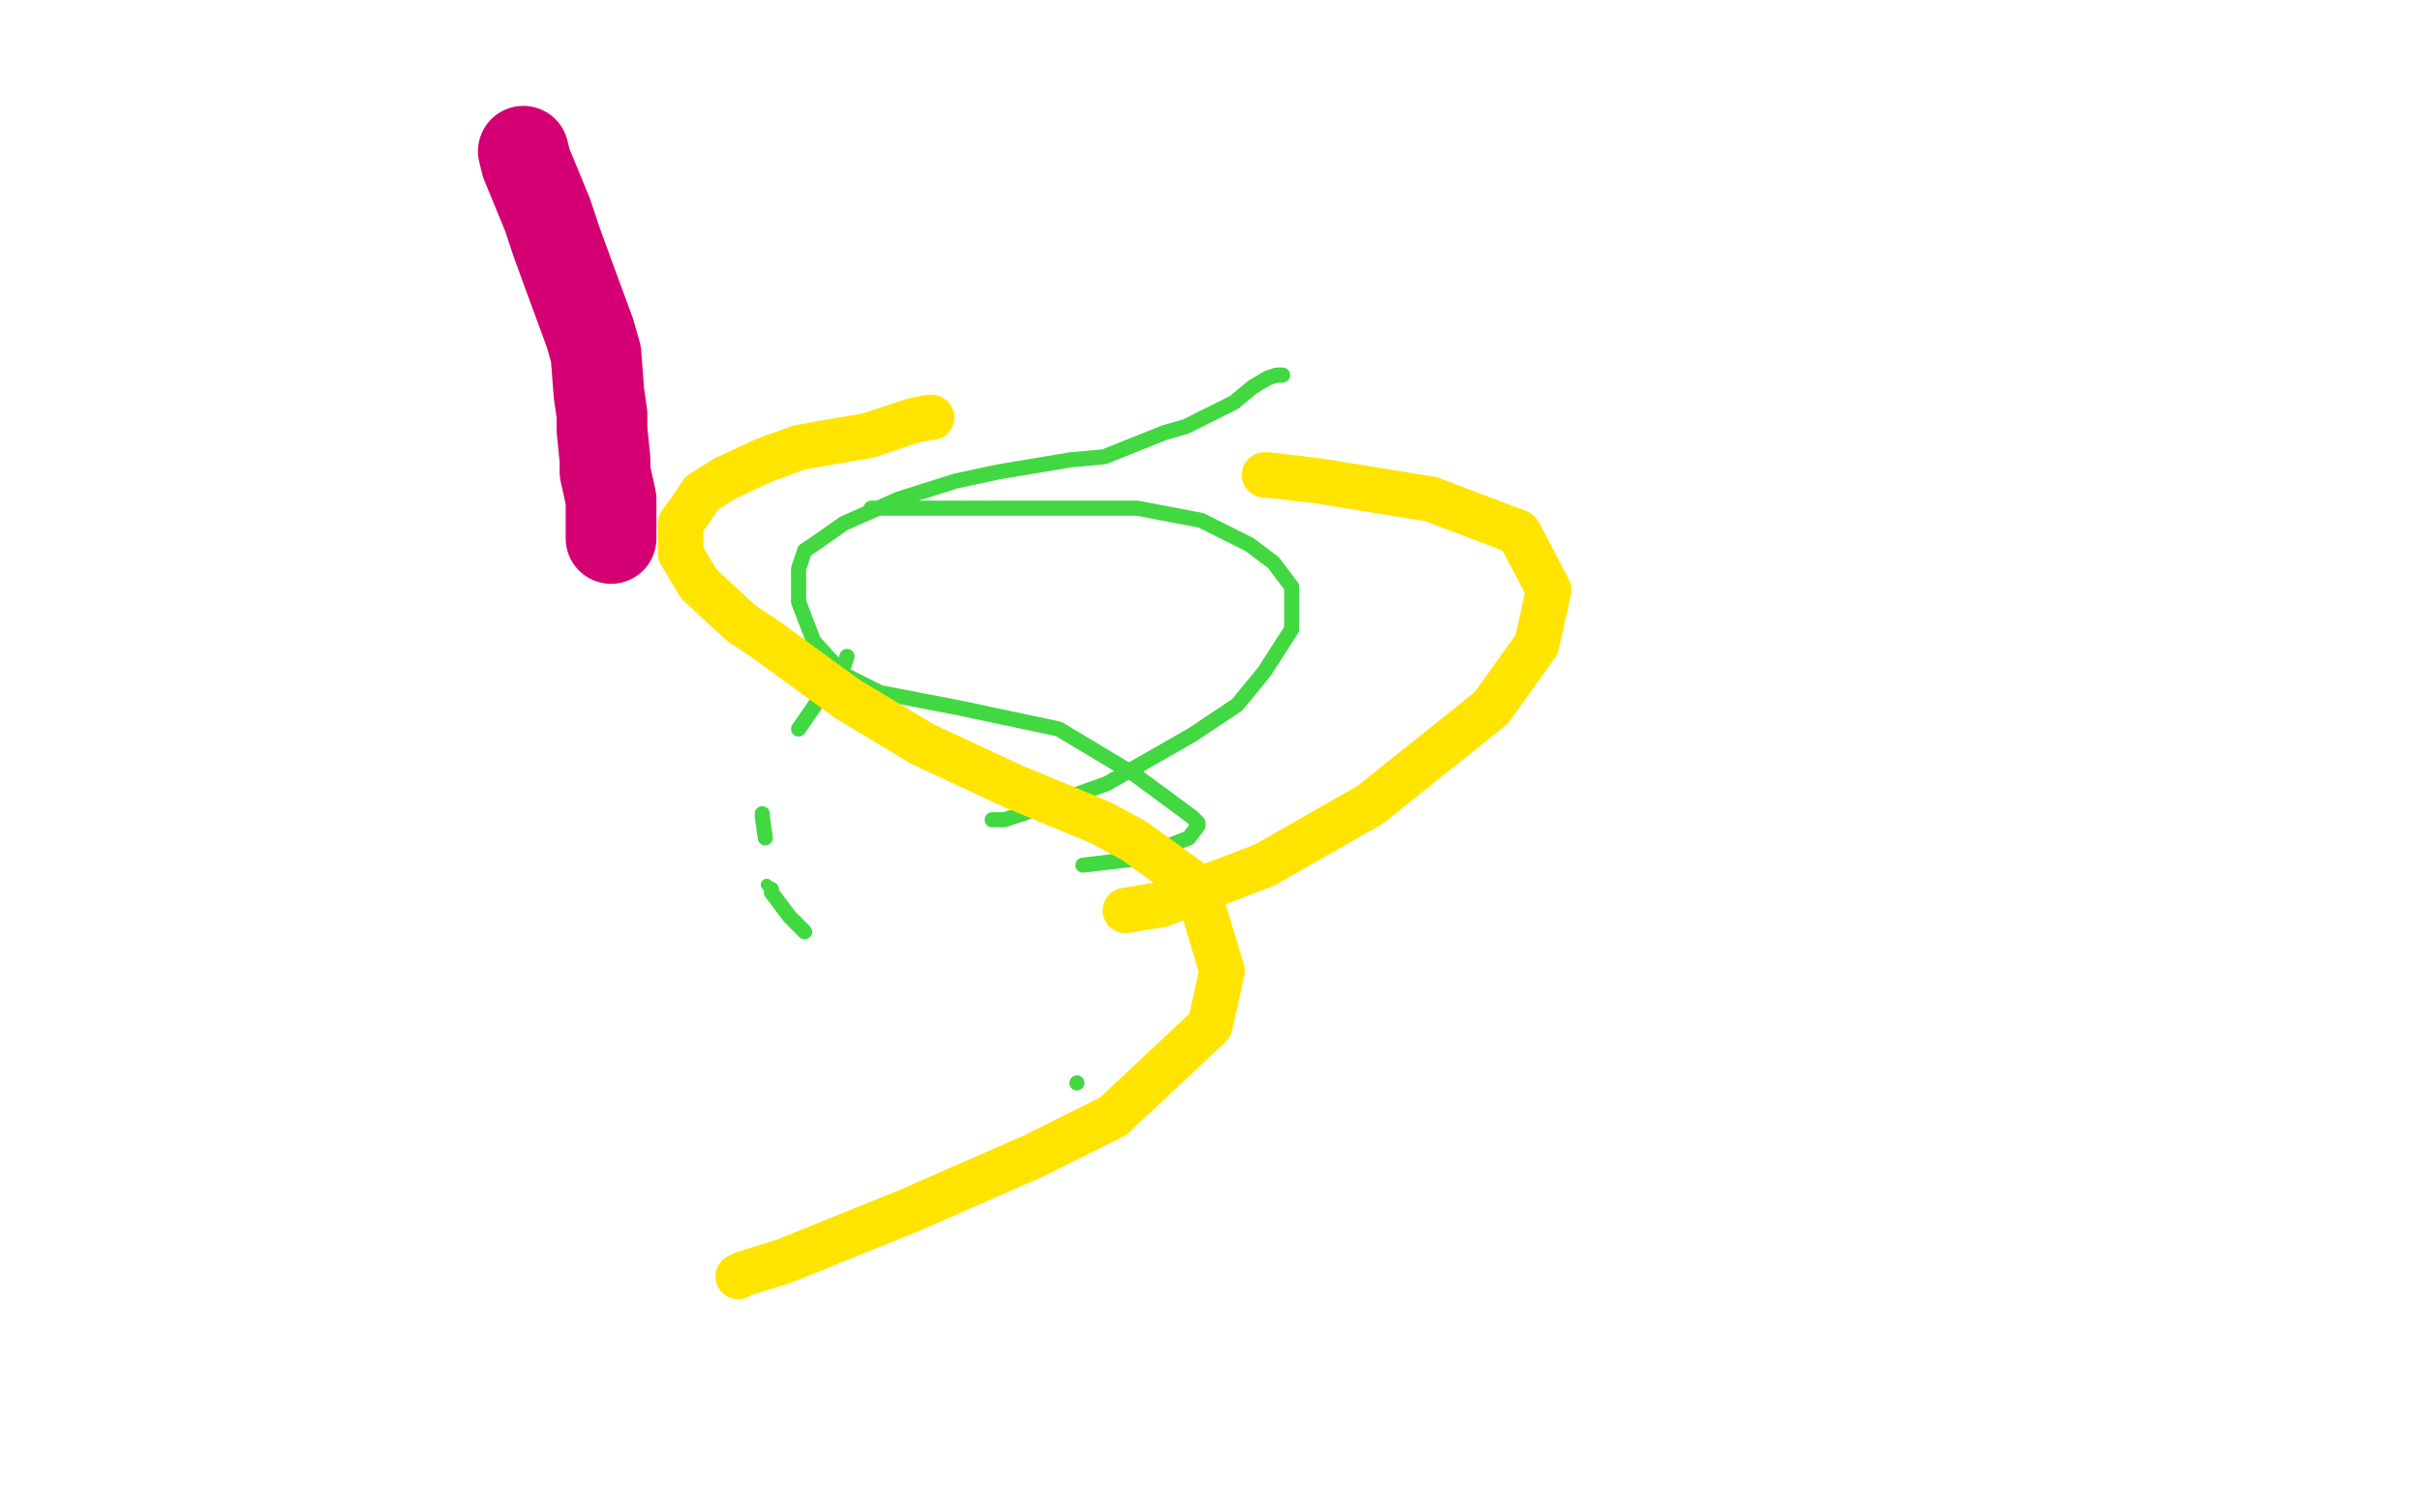
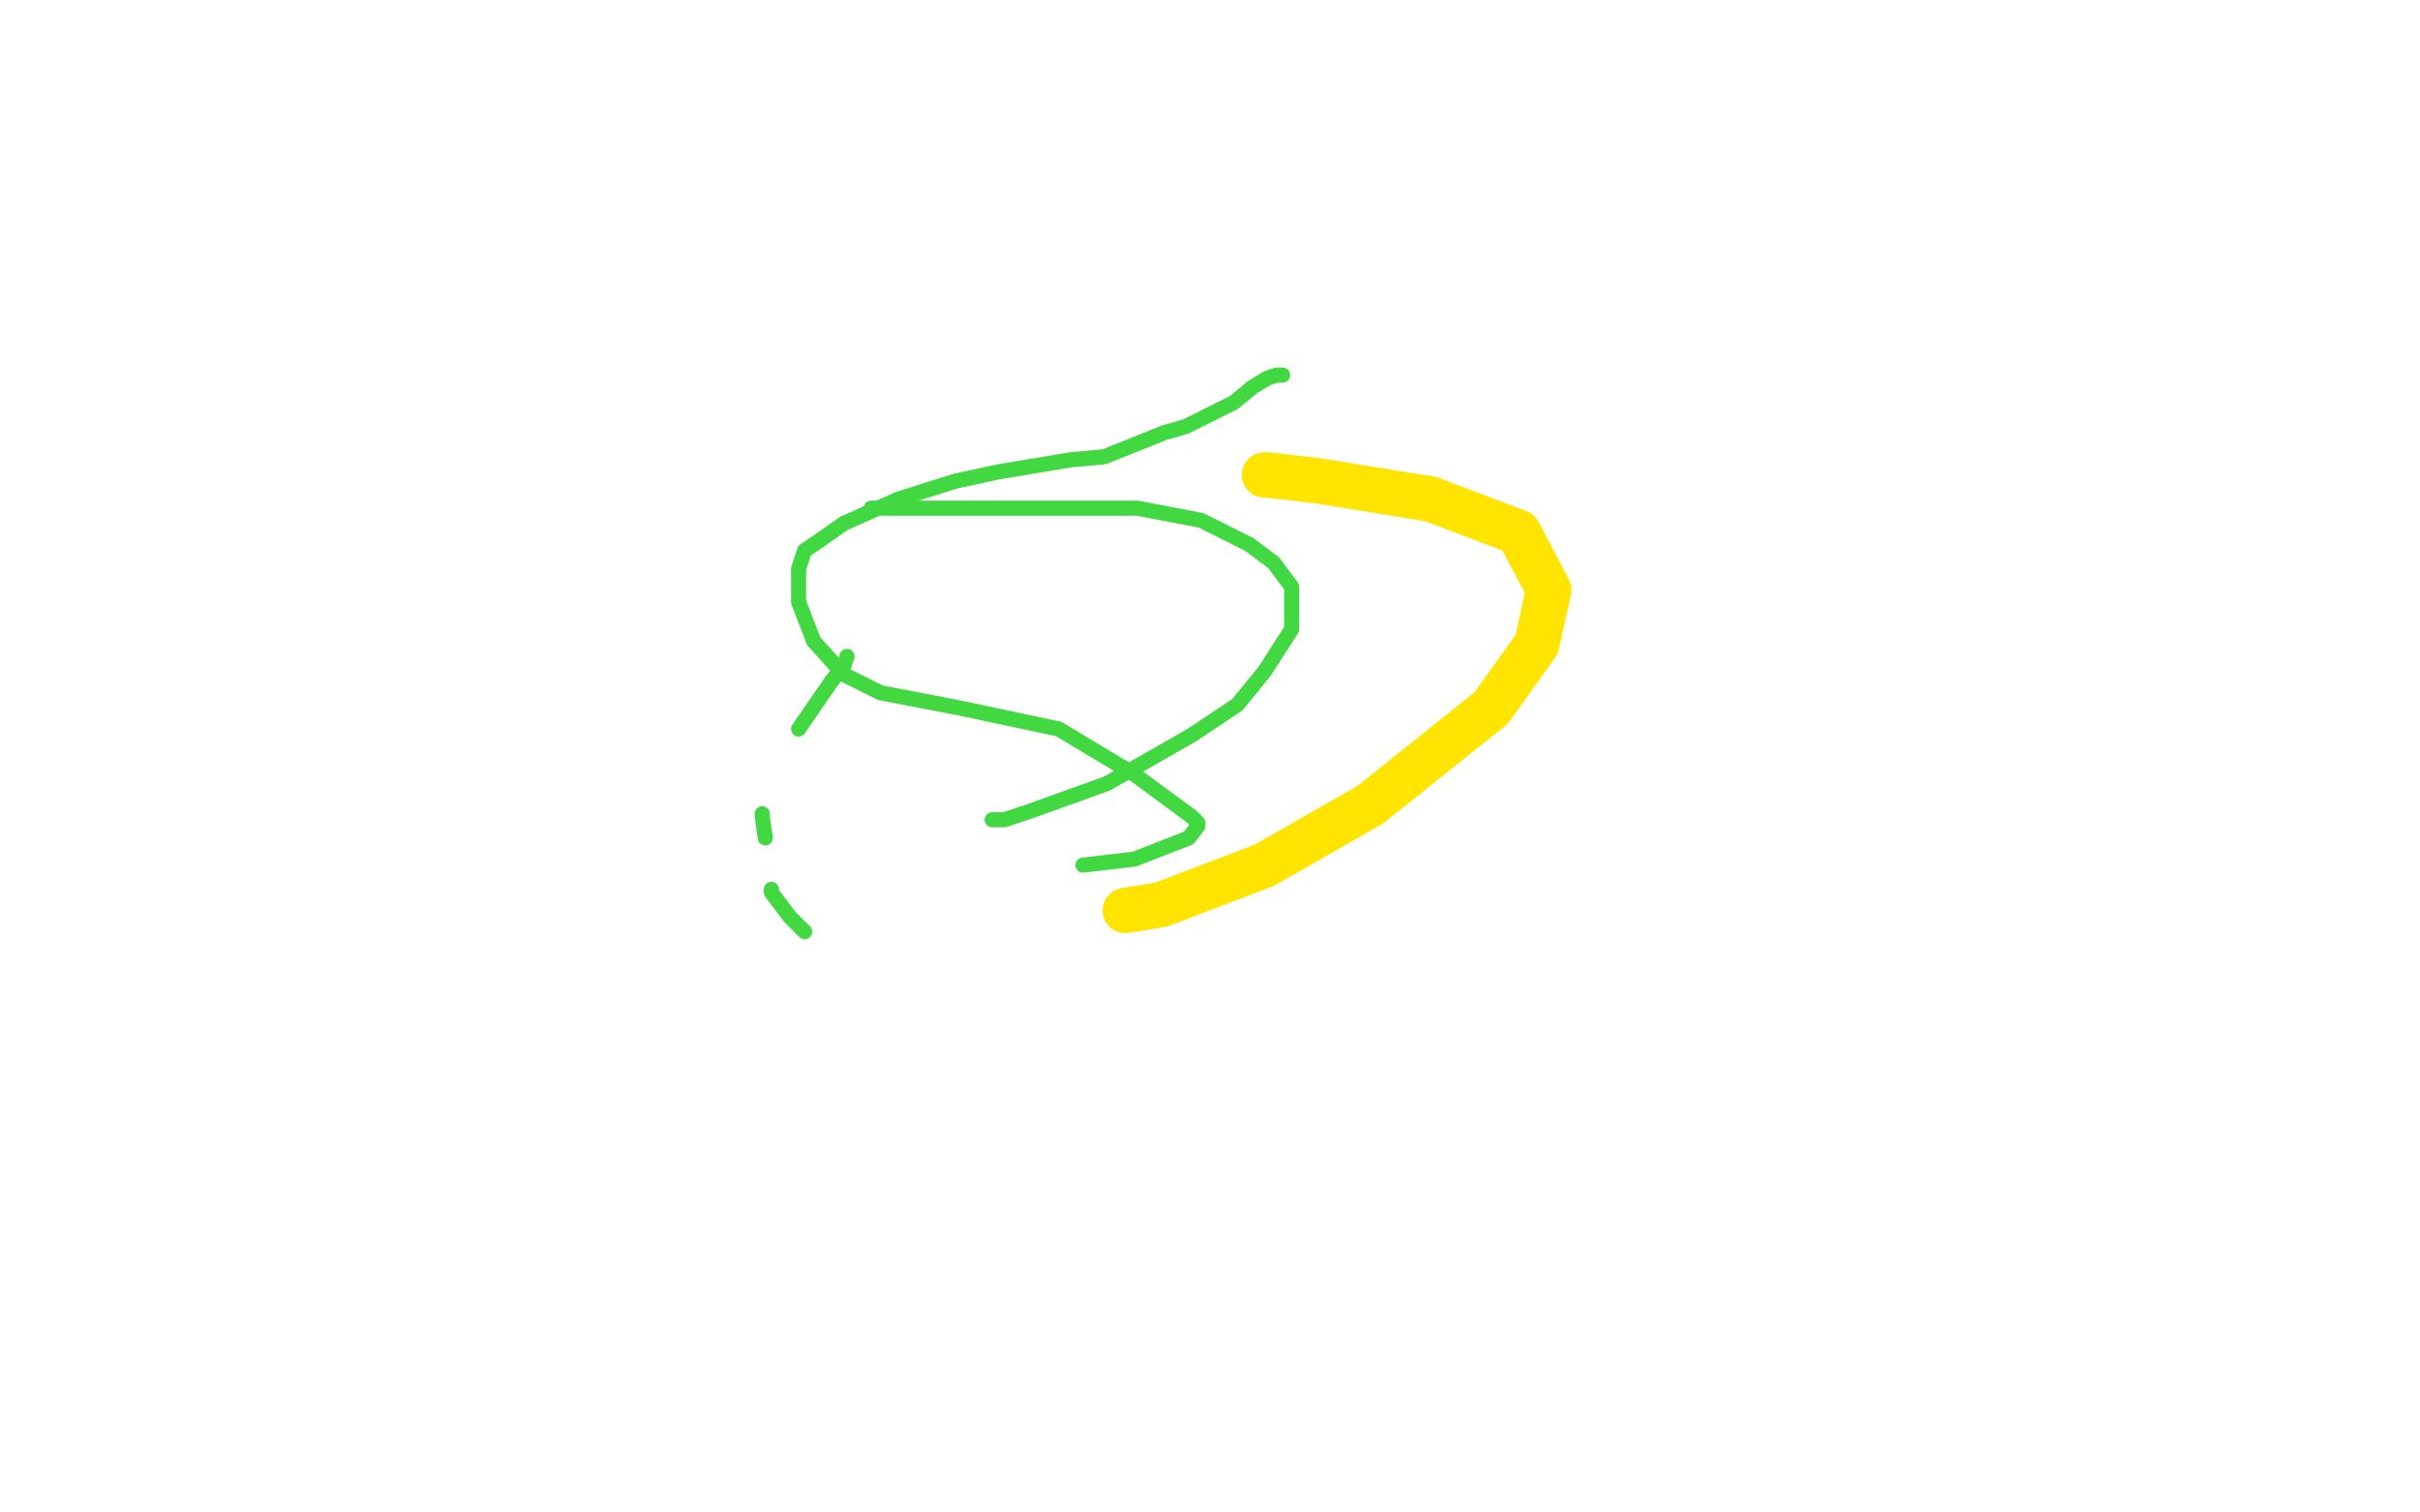
<svg xmlns="http://www.w3.org/2000/svg" width="800" height="500" version="1.1" style="stroke-antialiasing: false">
  <desc>This SVG has been created on https://colorillo.com/</desc>
-   <rect x="0" y="0" width="800" height="500" style="fill: rgb(255,255,255); stroke-width:0" />
-   <polyline points="173,50 173,50 173,50 174,54 174,54 181,71 181,71 184,80 184,80 188,91 188,91 195,110 195,110 197,117 197,117 198,130 198,130 199,137 199,137 199,142 199,142 200,152 200,152 200,156 200,156 202,165 202,165 202,168 202,168 202,173 202,173 202,177 202,177 202,178 202,178" style="fill: none; stroke: #d40073; stroke-width: 30; stroke-linejoin: round; stroke-linecap: round; stroke-antialiasing: false; stroke-antialias: 0; opacity: 1.0" />
  <polyline points="280,217 279,220 279,220 275,225 275,225 264,241 264,241" style="fill: none; stroke: #41d841; stroke-width: 5; stroke-linejoin: round; stroke-linecap: round; stroke-antialiasing: false; stroke-antialias: 0; opacity: 1.0" />
  <polyline points="252,269 252,270 252,270 253,277 253,277" style="fill: none; stroke: #41d841; stroke-width: 5; stroke-linejoin: round; stroke-linecap: round; stroke-antialiasing: false; stroke-antialias: 0; opacity: 1.0" />
-   <circle cx="253.5" cy="292.5" r="2" style="fill: #41d841; stroke-antialiasing: false; stroke-antialias: 0; opacity: 1.0" />
  <polyline points="255,294 255,295 255,295 261,303 261,303 266,308 266,308" style="fill: none; stroke: #41d841; stroke-width: 5; stroke-linejoin: round; stroke-linecap: round; stroke-antialiasing: false; stroke-antialias: 0; opacity: 1.0" />
-   <polyline points="356,358 356,358 356,358" style="fill: none; stroke: #41d841; stroke-width: 5; stroke-linejoin: round; stroke-linecap: round; stroke-antialiasing: false; stroke-antialias: 0; opacity: 1.0" />
  <polyline points="288,168 289,168 289,168 301,168 301,168 341,168 341,168 359,168 359,168 376,168 376,168 397,172 397,172 413,180 413,180 421,186 421,186 427,194 427,194 427,198 427,198 427,208 427,208 418,222 418,222 409,233 409,233 394,243 394,243 366,259 366,259 341,268 341,268 332,271 332,271 328,271 328,271" style="fill: none; stroke: #41d841; stroke-width: 5; stroke-linejoin: round; stroke-linecap: round; stroke-antialiasing: false; stroke-antialias: 0; opacity: 1.0" />
  <polyline points="424,124 423,124 423,124 422,124 422,124 419,125 419,125 414,128 414,128 408,133 408,133 392,141 392,141 385,143 385,143 365,151 365,151 354,152 354,152 330,156 330,156 316,159 316,159 297,165 297,165 279,173 279,173 269,180 269,180 266,182 266,182 264,188 264,188 264,199 264,199 269,212 269,212 279,223 279,223 291,229 291,229 317,234 317,234 350,241 350,241 375,256 375,256 394,270 394,270 396,272 396,272 396,273 396,273 393,277 393,277 375,284 375,284 358,286 358,286" style="fill: none; stroke: #41d841; stroke-width: 5; stroke-linejoin: round; stroke-linecap: round; stroke-antialiasing: false; stroke-antialias: 0; opacity: 1.0" />
-   <polyline points="308,138 307,138 307,138 302,139 302,139 287,144 287,144 275,146 275,146 264,148 264,148 253,152 253,152 240,158 240,158 232,163 232,163 228,169 228,169 225,173 225,173 225,176 225,176 225,183 225,183 231,193 231,193 245,206 245,206 254,212 254,212 280,231 280,231 305,246 305,246 335,260 335,260 364,272 364,272 375,278 375,278 393,291 393,291 398,301 398,301 404,321 404,321 400,339 400,339 368,369 368,369 342,382 342,382 301,400 301,400 259,417 259,417 246,421 246,421 244,422 244,422" style="fill: none; stroke: #ffe400; stroke-width: 15; stroke-linejoin: round; stroke-linecap: round; stroke-antialiasing: false; stroke-antialias: 0; opacity: 1.0" />
  <polyline points="418,157 419,157 419,157 436,159 436,159 473,165 473,165 502,176 502,176 512,195 512,195 508,213 508,213 493,234 493,234 453,266 453,266 418,286 418,286 384,299 384,299 372,301 372,301" style="fill: none; stroke: #ffe400; stroke-width: 15; stroke-linejoin: round; stroke-linecap: round; stroke-antialiasing: false; stroke-antialias: 0; opacity: 1.0" />
</svg>